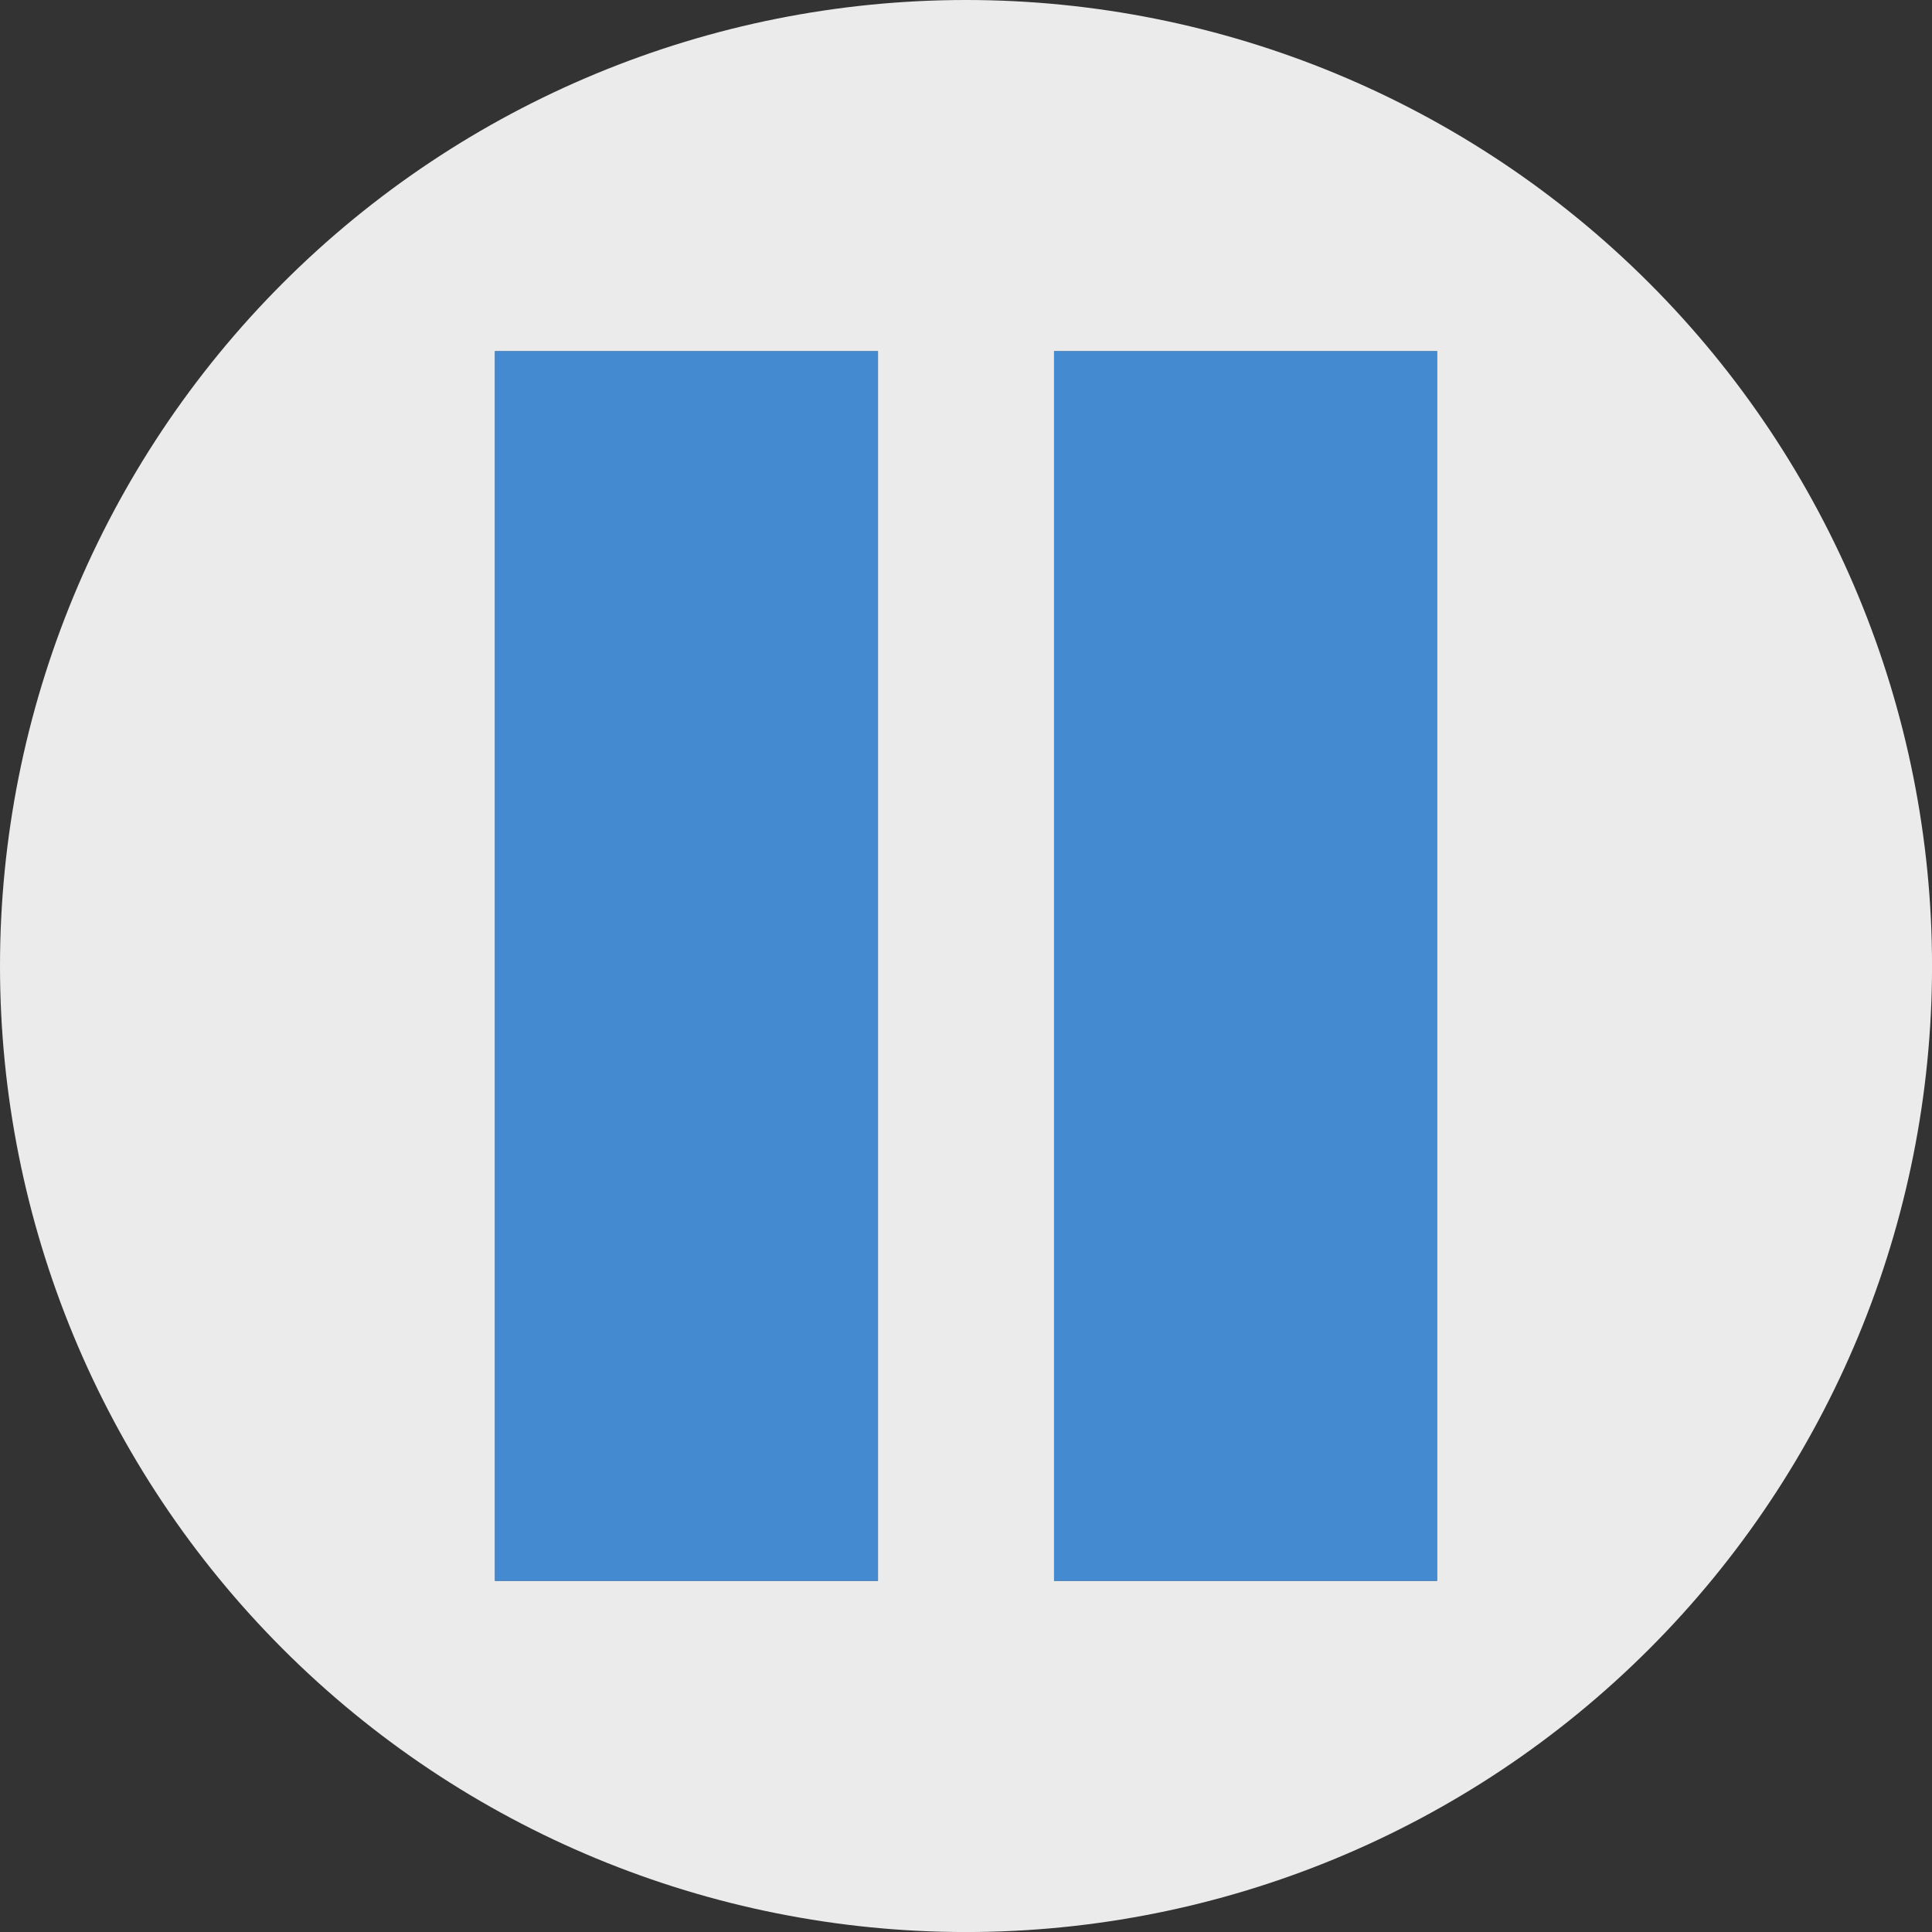
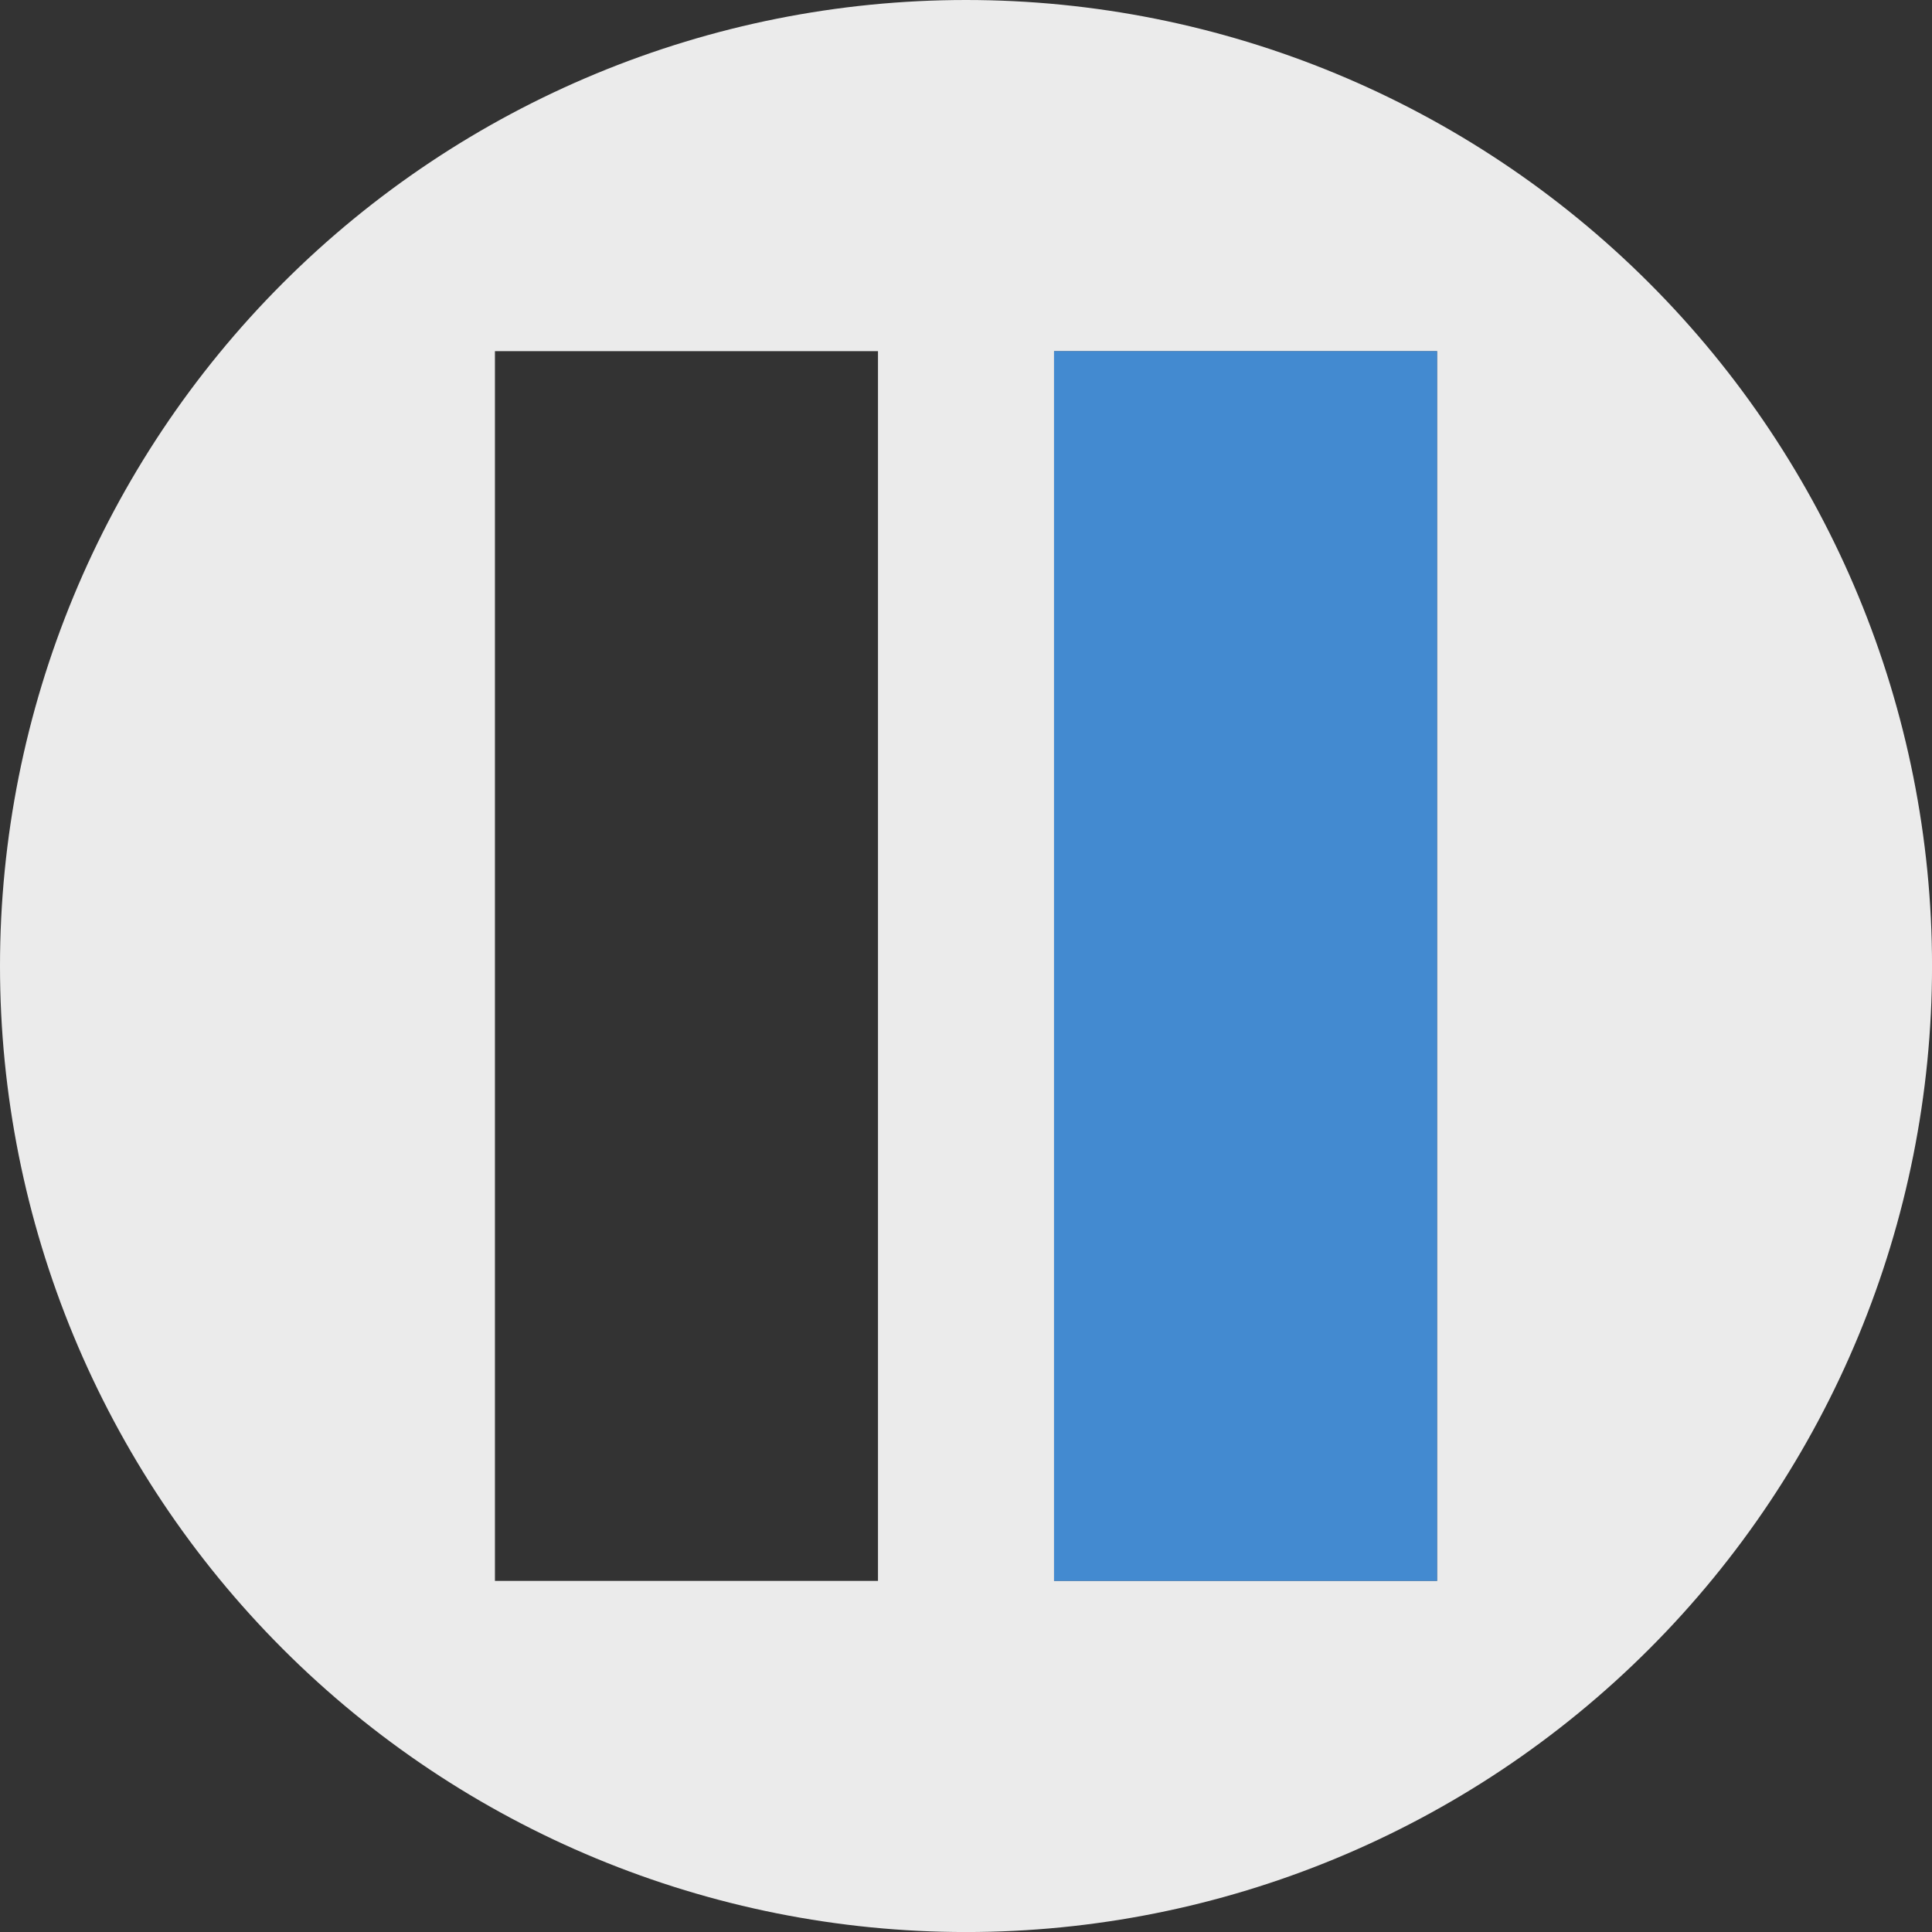
<svg xmlns="http://www.w3.org/2000/svg" width="109.71mm" height="109.71mm" version="1.1" viewBox="0 0 109.71 109.71">
  <rect x="0" y="0" width="109.71" height="109.71" fill="#333333" stroke="none" />
-   <path d="m54.856-4.6e-5c-14.549-3.05e-5 -28.502 5.779-38.789 16.067-10.288 10.288-16.067 24.24-16.067 38.789-2.9704e-5 14.549 5.779 28.502 16.067 38.789 10.288 10.288 24.24 16.067 38.789 16.067 14.549 0 28.502-5.779 38.789-16.067 10.288-10.288 16.067-24.24 16.067-38.789 0-14.549-5.779-28.502-16.067-38.789-10.288-10.288-24.24-16.067-38.789-16.067zm-26.751 19.941h21.752v69.83h-21.752v-69.83zm31.75 0h21.752v69.83h-21.752v-69.83z" fill="#fff" fill-opacity=".9" />
+   <path d="m54.856-4.6e-5c-14.549-3.05e-5 -28.502 5.779-38.789 16.067-10.288 10.288-16.067 24.24-16.067 38.789-2.9704e-5 14.549 5.779 28.502 16.067 38.789 10.288 10.288 24.24 16.067 38.789 16.067 14.549 0 28.502-5.779 38.789-16.067 10.288-10.288 16.067-24.24 16.067-38.789 0-14.549-5.779-28.502-16.067-38.789-10.288-10.288-24.24-16.067-38.789-16.067zm-26.751 19.941h21.752v69.83h-21.752v-69.83m31.75 0h21.752v69.83h-21.752v-69.83z" fill="#fff" fill-opacity=".9" />
  <rect x="59.855" y="19.941" width="21.752" height="69.83" fill="#48a0f7" fill-opacity=".8" />
-   <rect x="28.105" y="19.941" width="21.752" height="69.83" fill="#48a0f7" fill-opacity=".8" />
</svg>